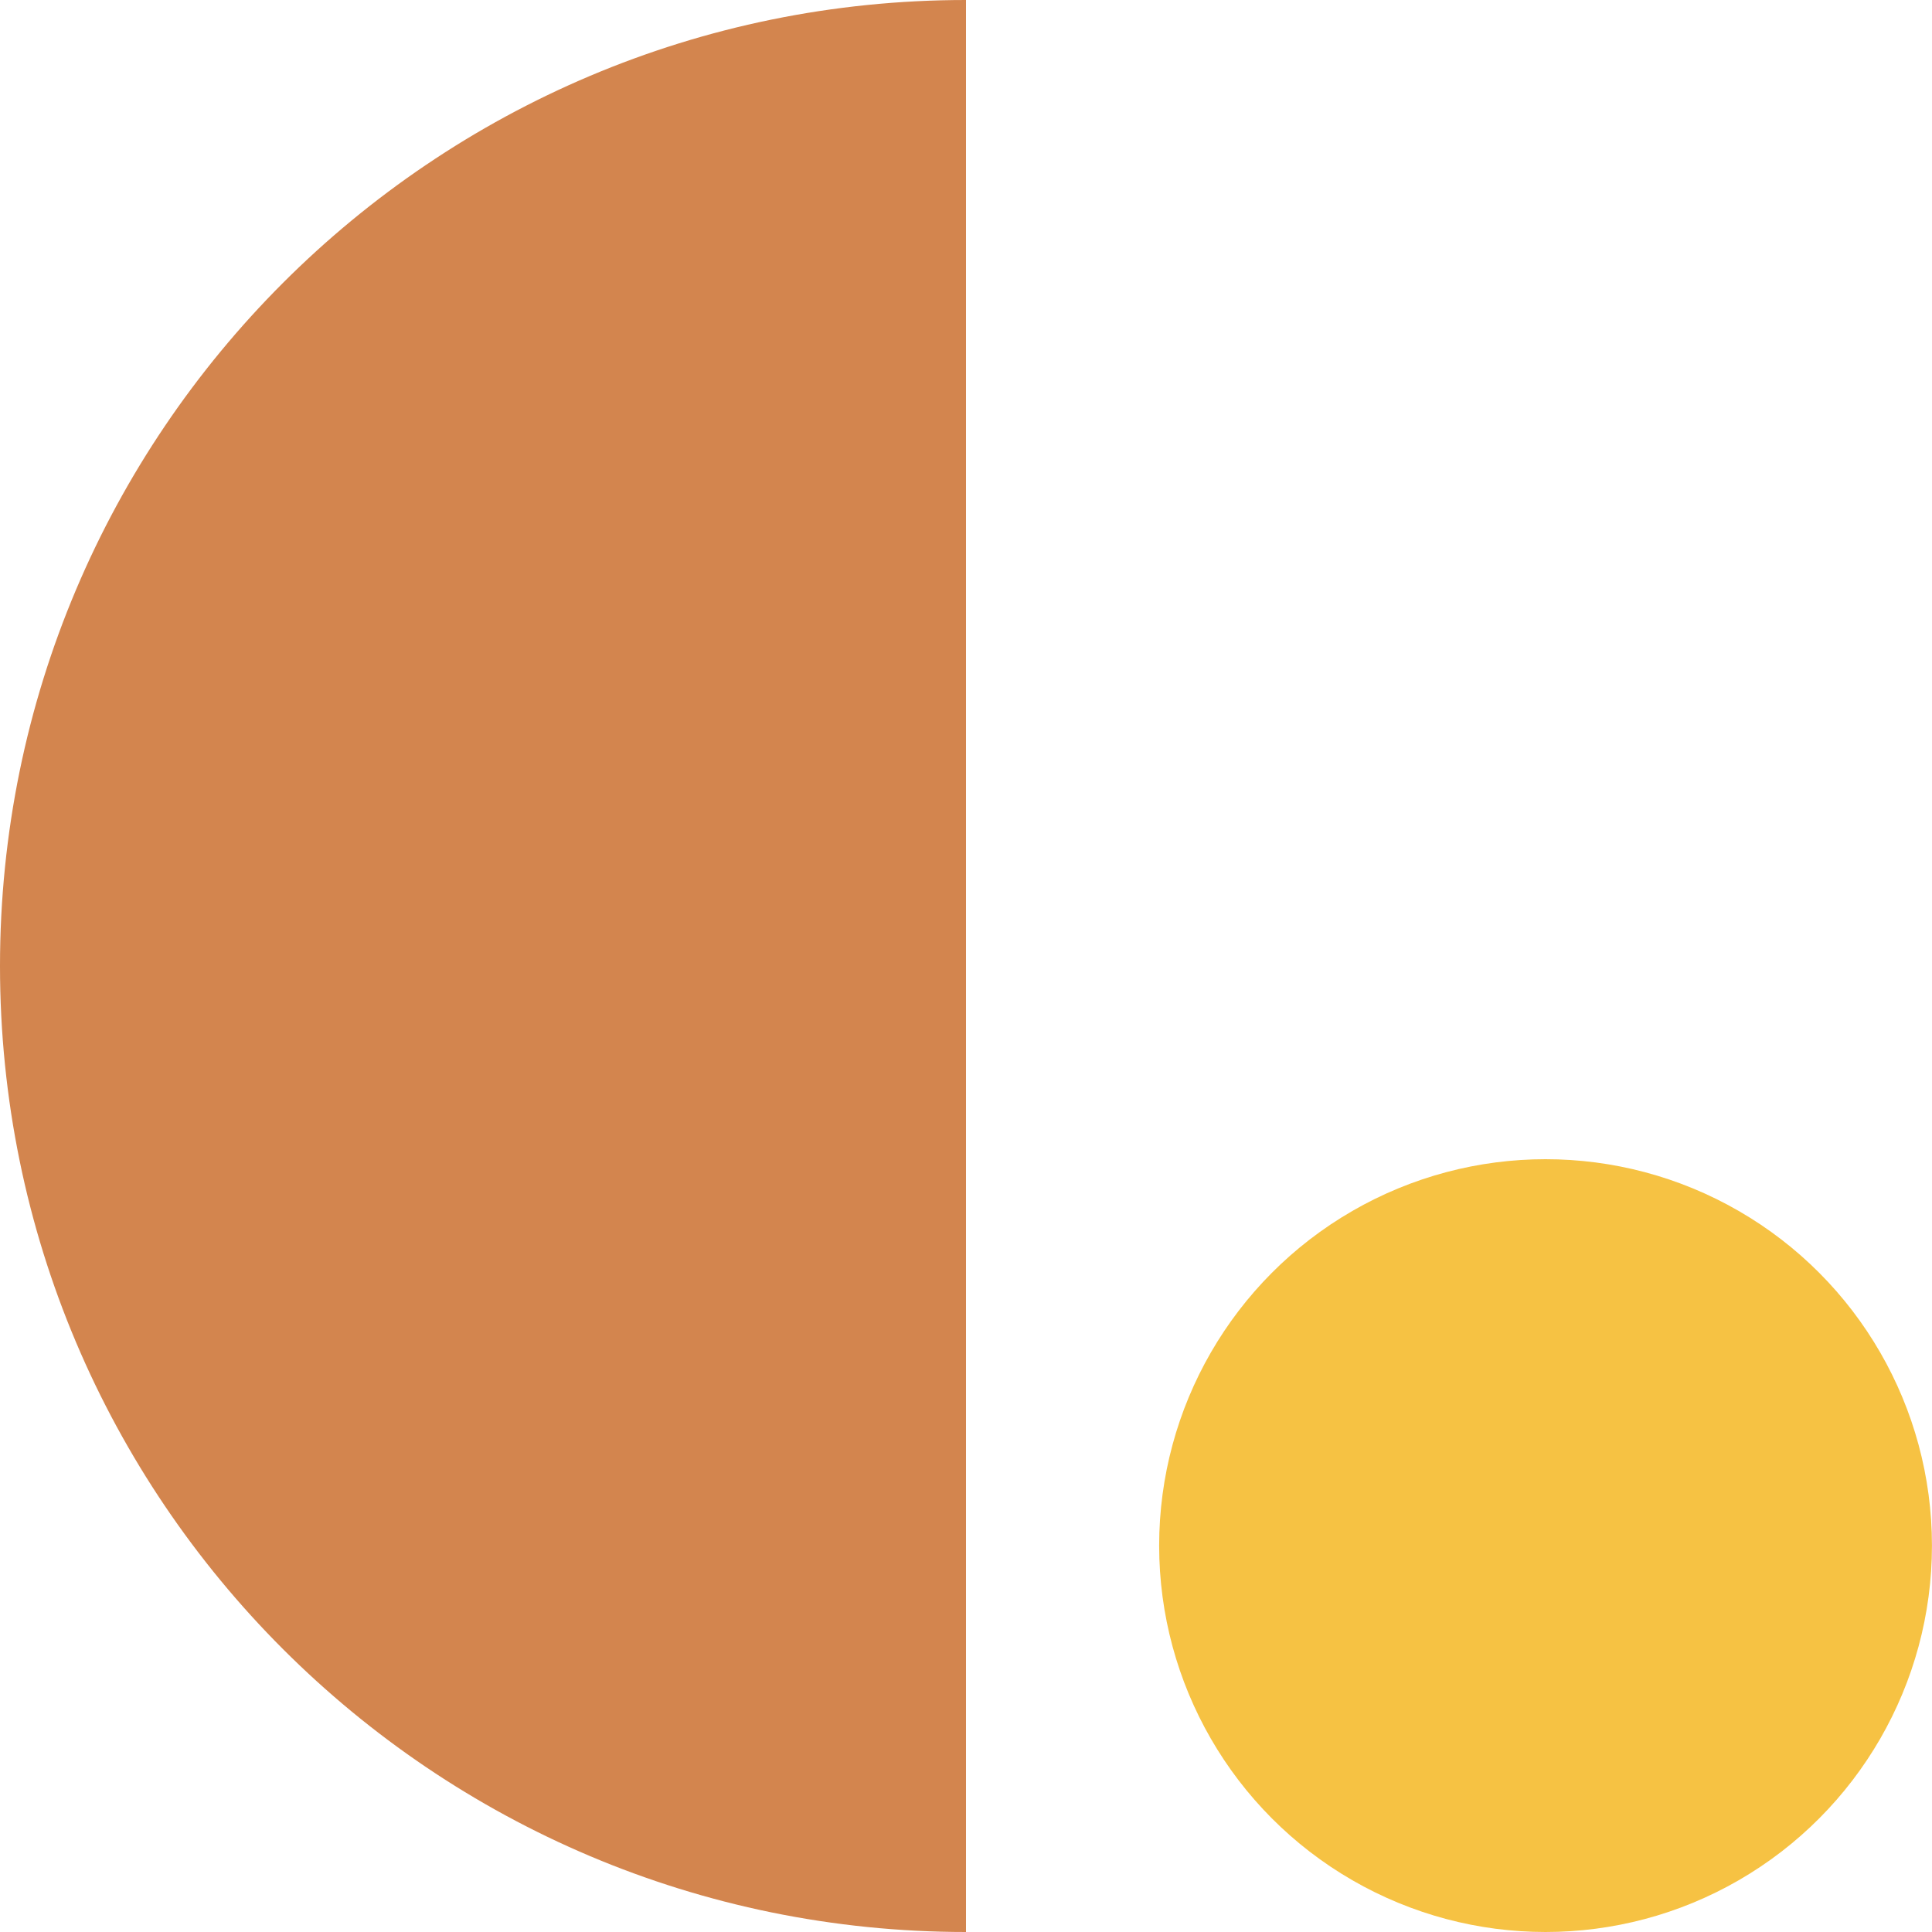
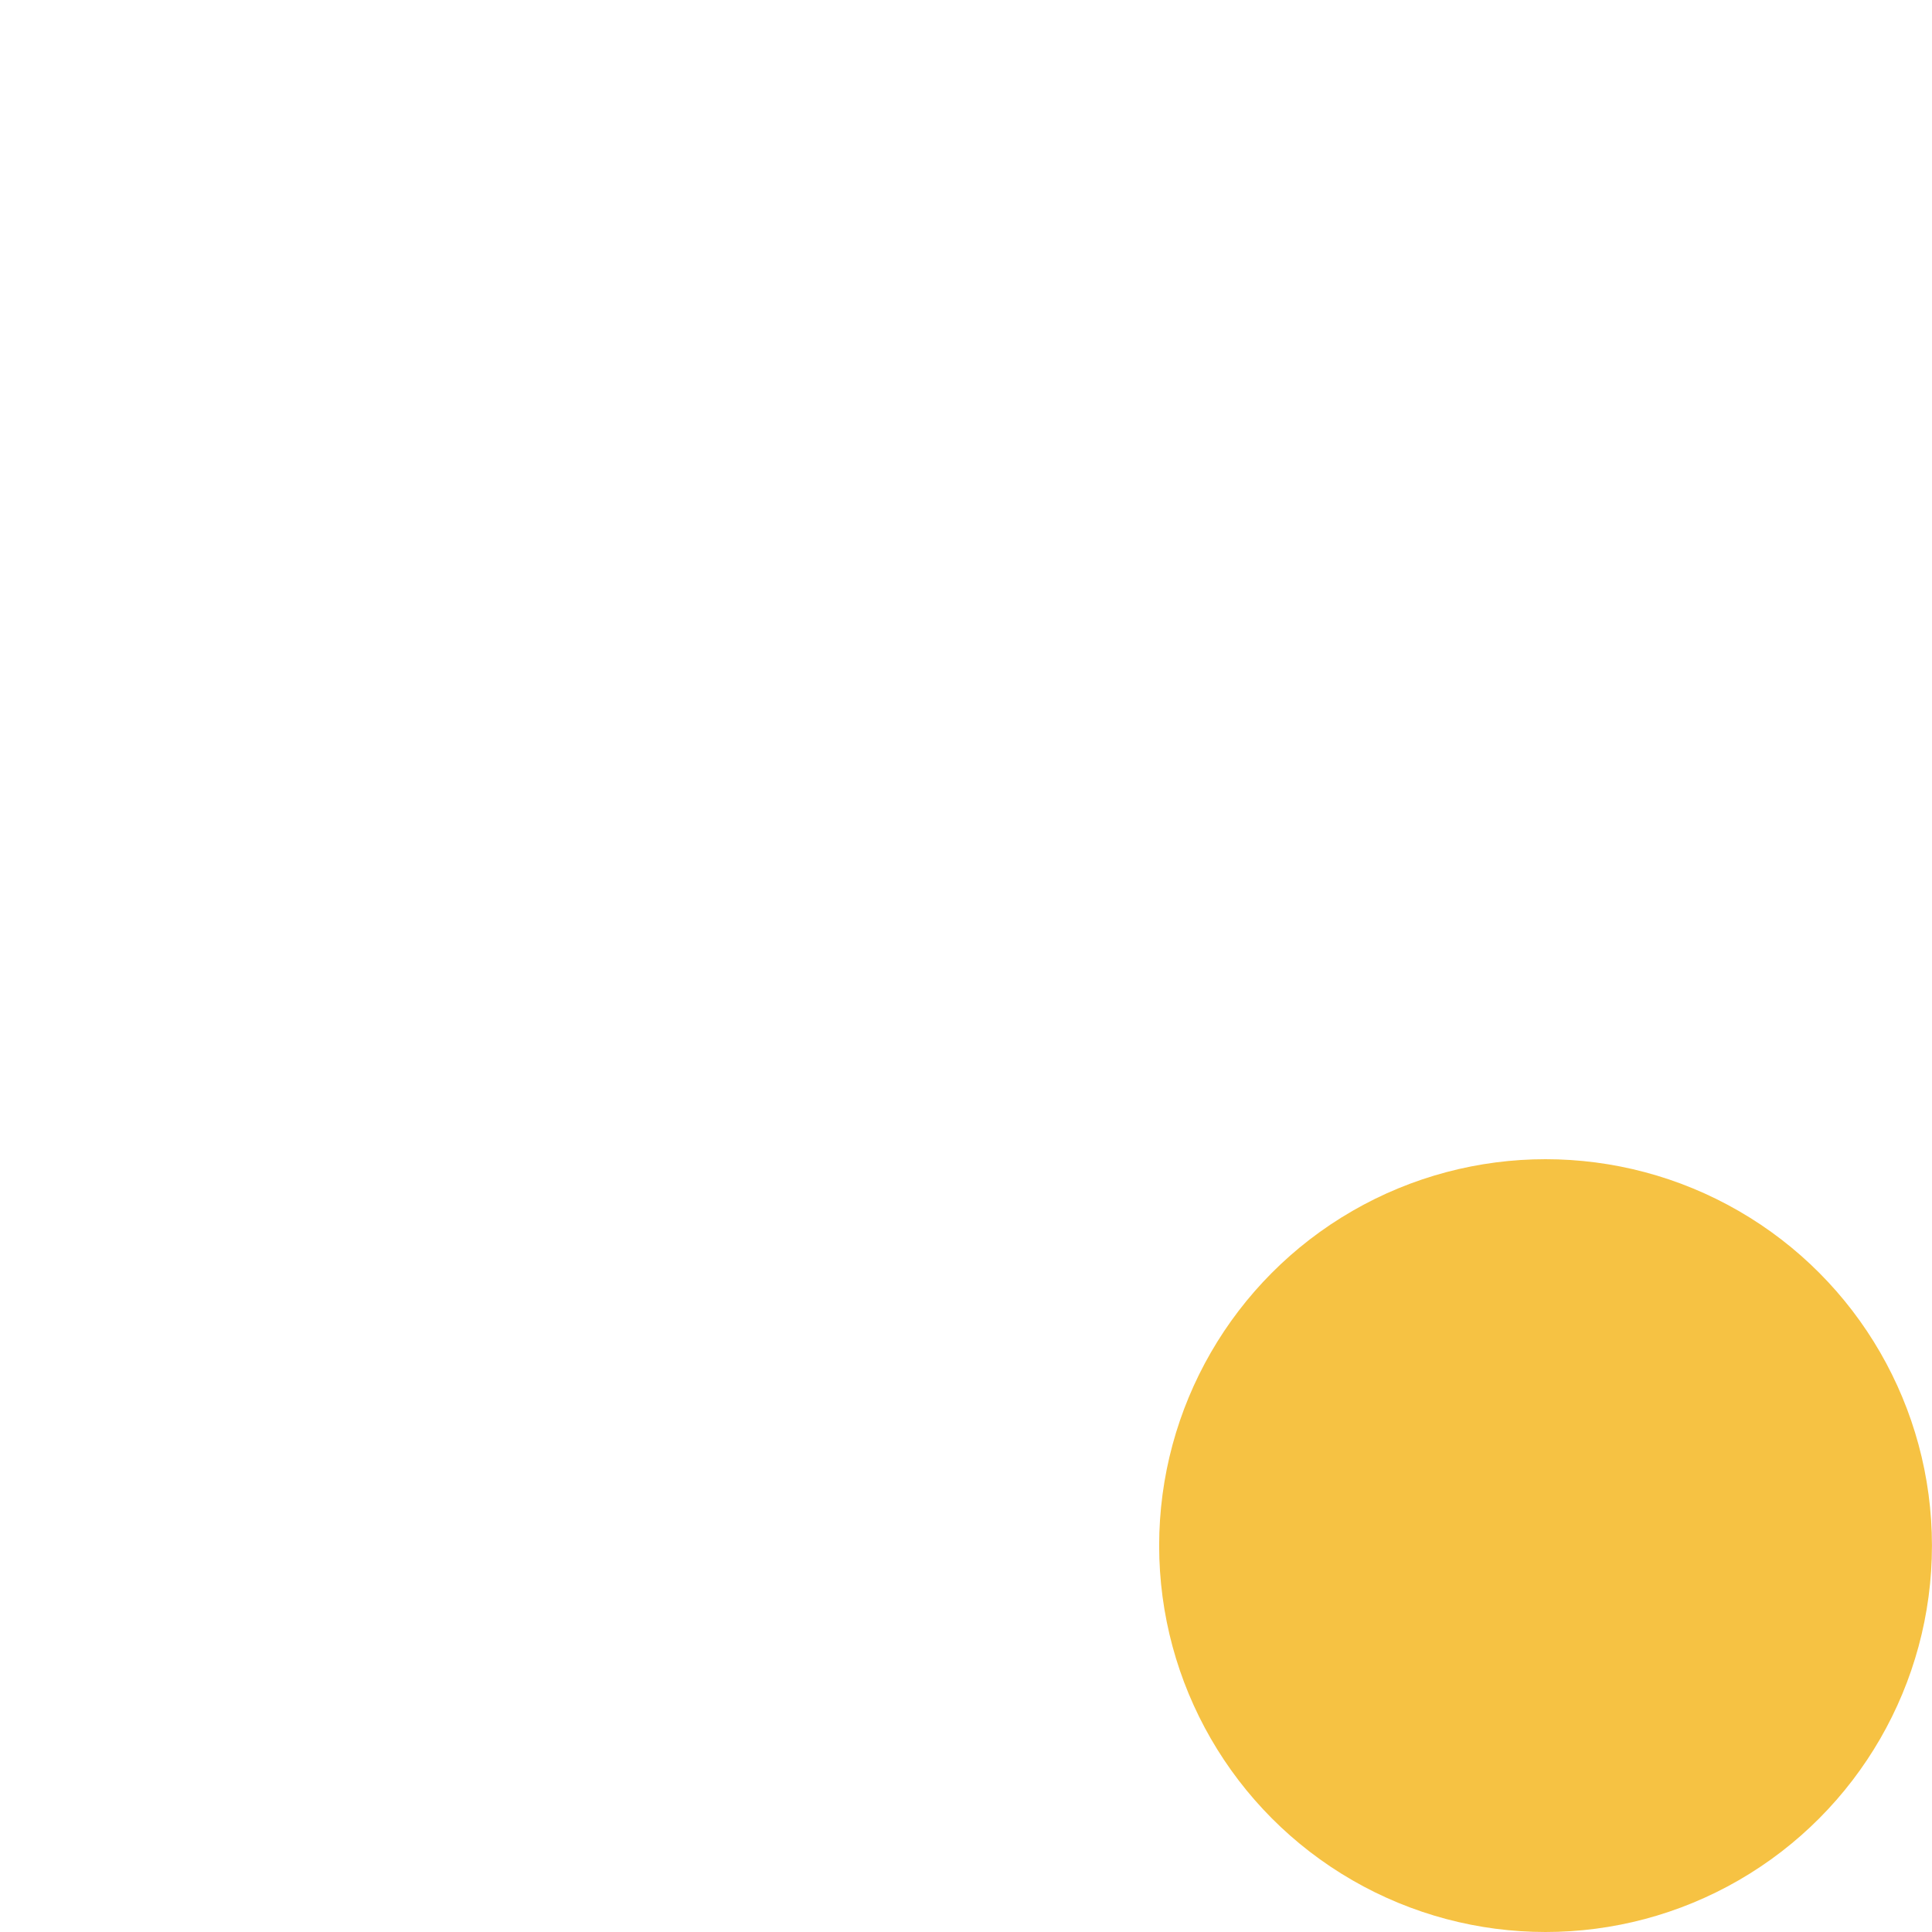
<svg xmlns="http://www.w3.org/2000/svg" width="160" height="160" viewBox="0 0 160 160" fill="none">
-   <path d="M80 160C35.817 160 2.07658e-06 124.183 4.63816e-06 80C7.19974e-06 35.817 35.817 -1.93129e-06 80 0L80 160Z" fill="#D3854E" />
  <circle cx="127.996" cy="128" r="32" transform="rotate(-180 127.996 128)" fill="#F6C243" />
</svg>